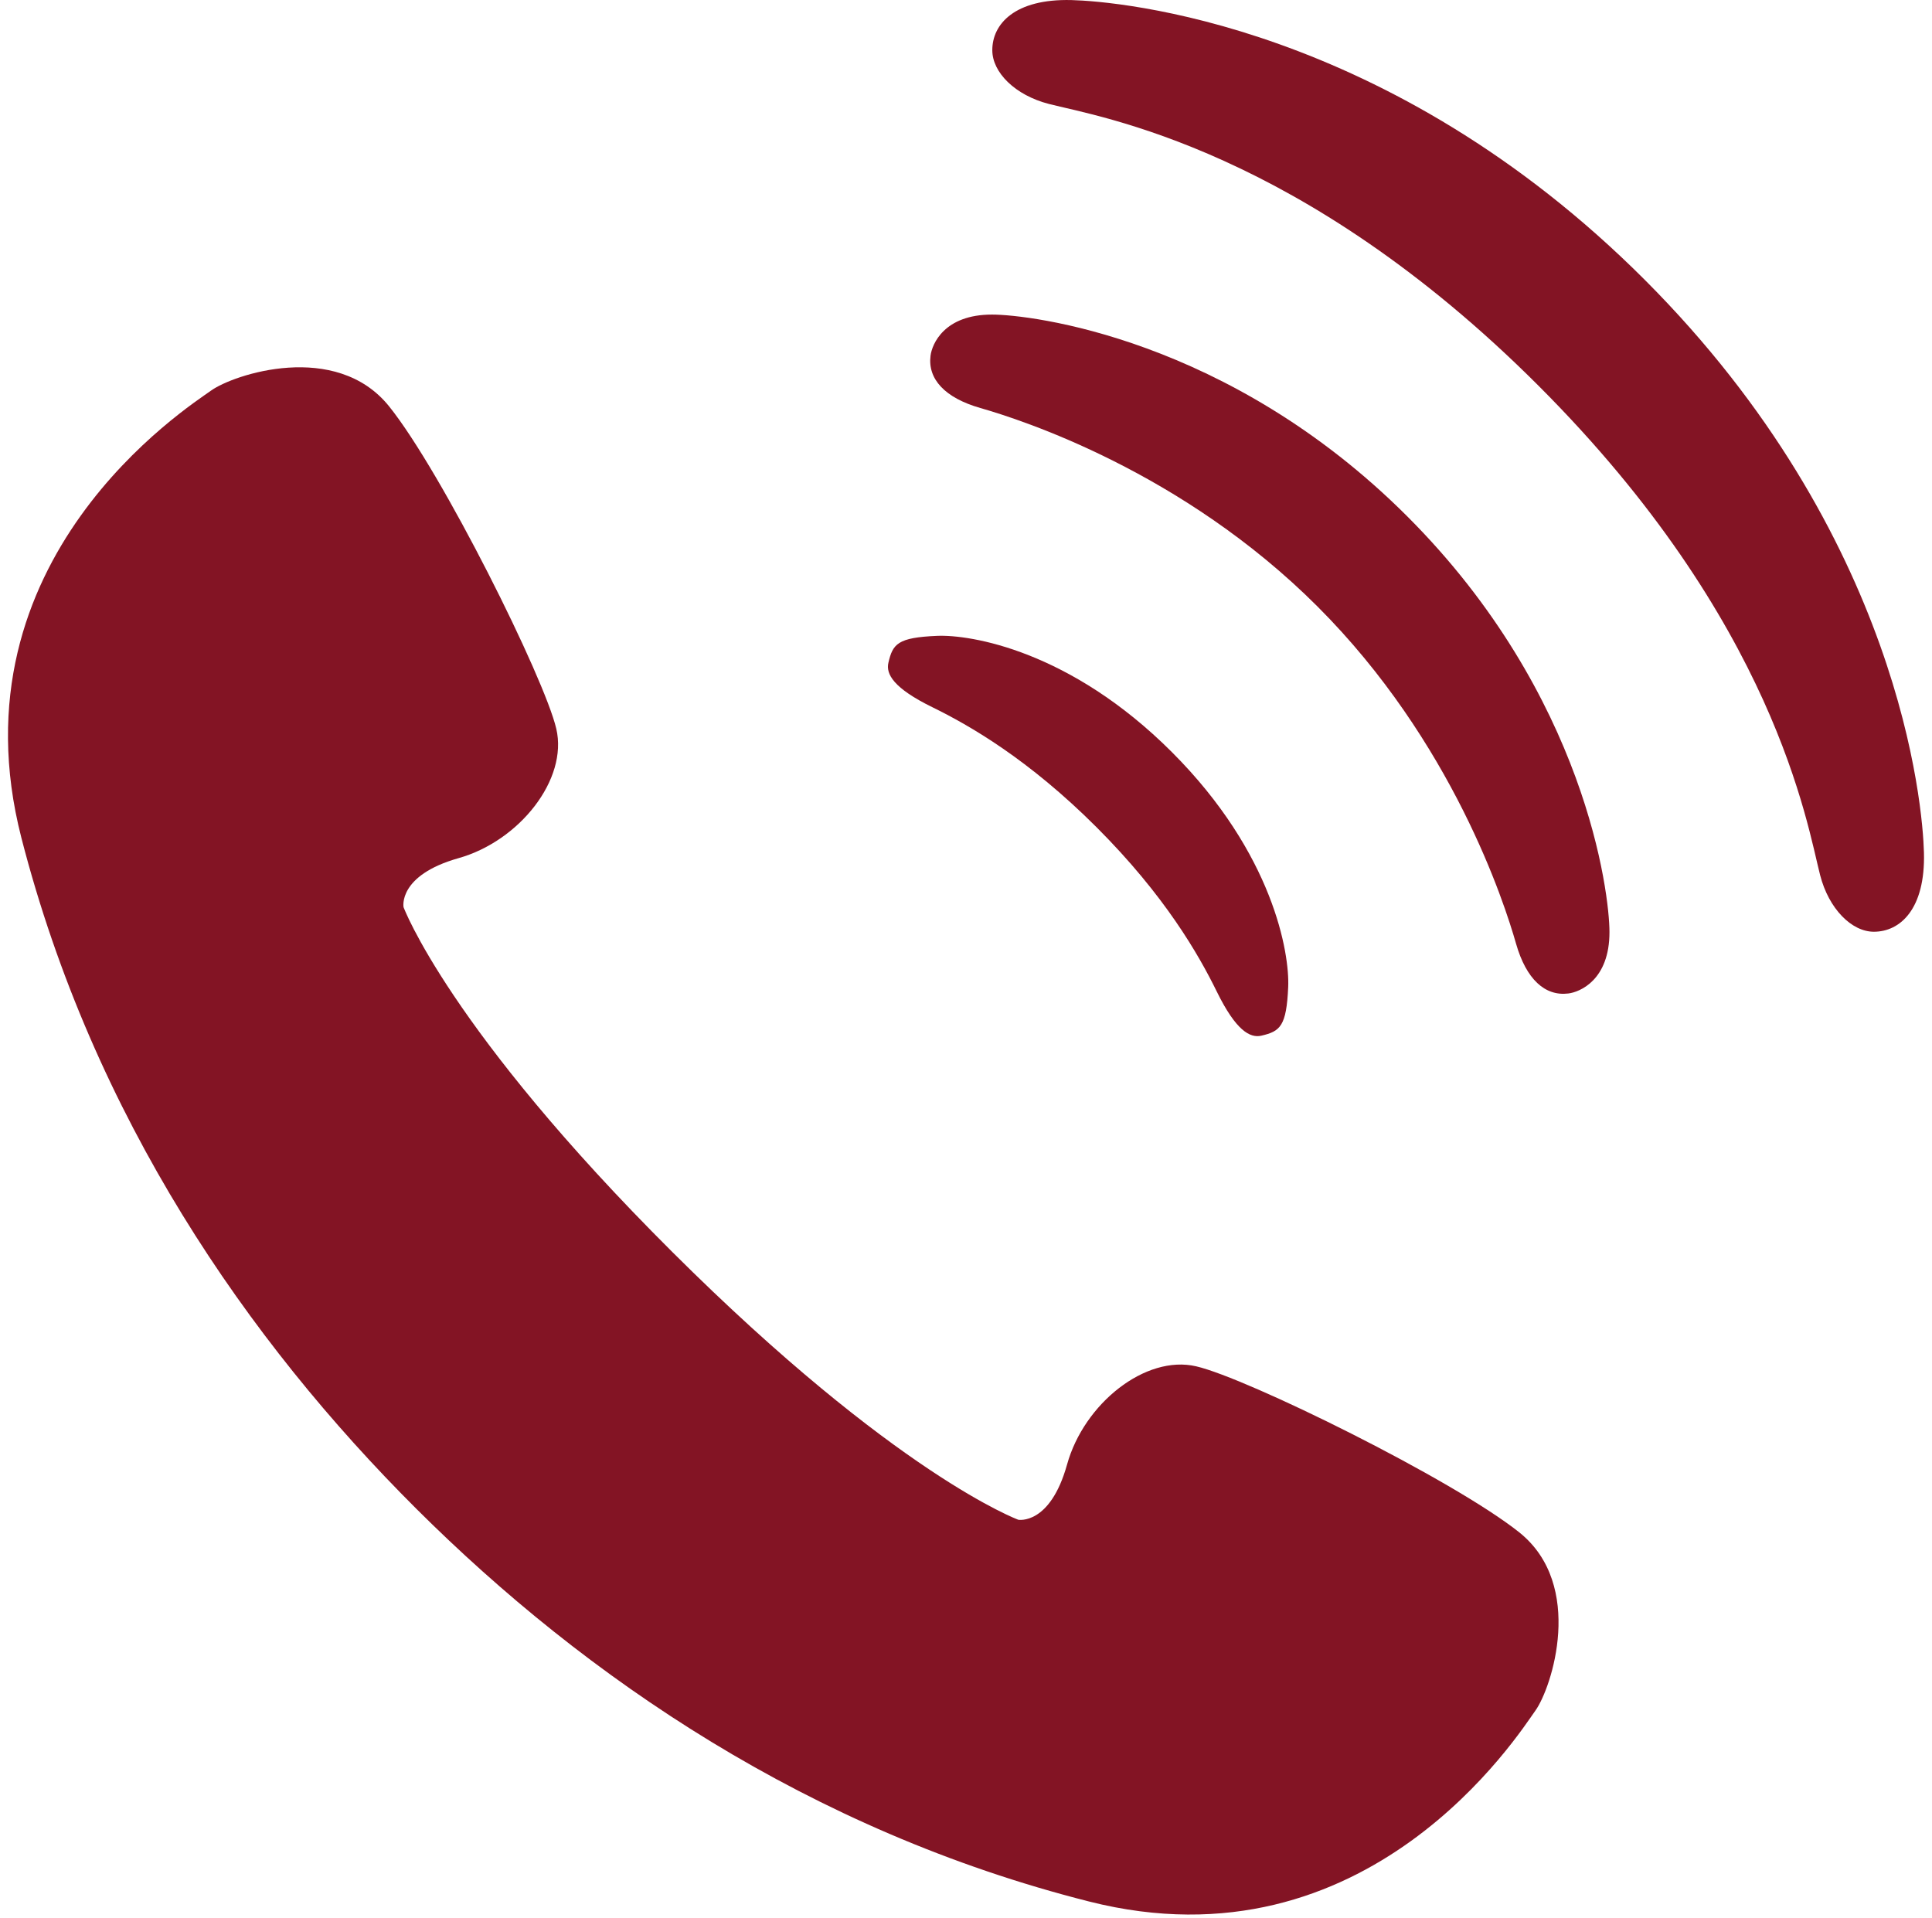
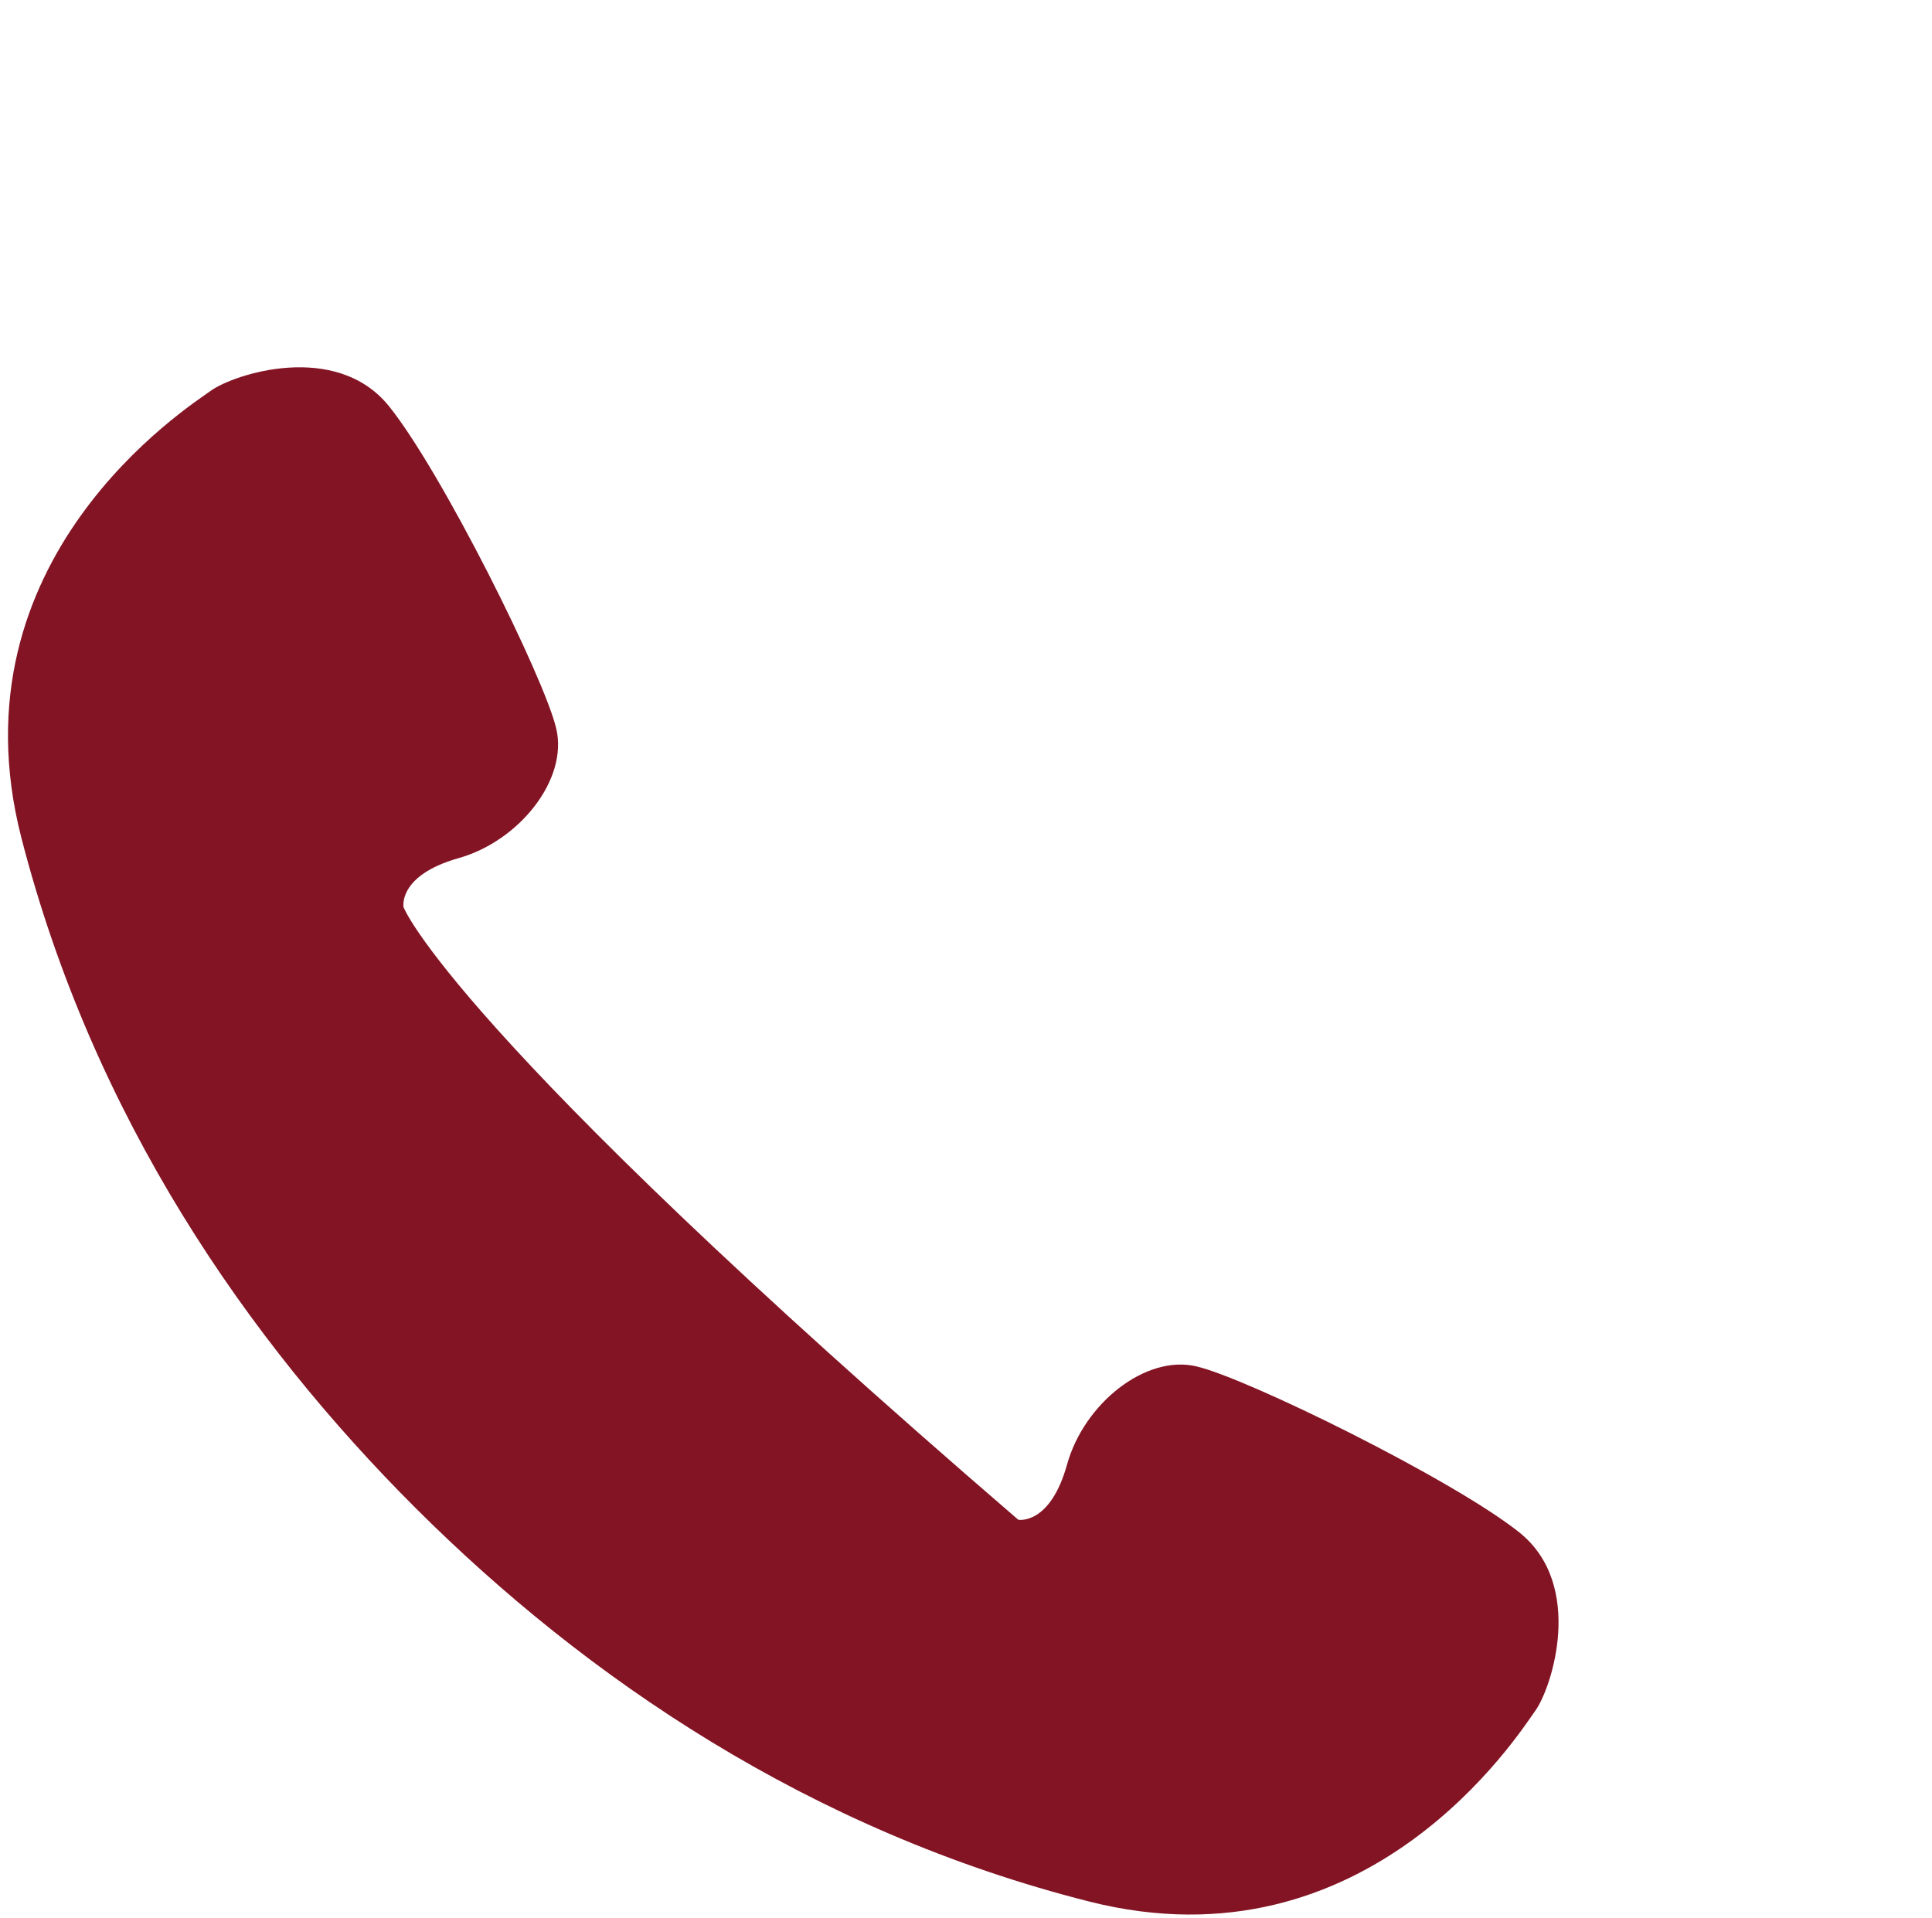
<svg xmlns="http://www.w3.org/2000/svg" width="138" height="137" viewBox="0 0 138 137" fill="none">
-   <path d="M108.522 109.461C103.796 105.69 89.073 98.435 85.441 97.599C81.815 96.756 77.427 100.262 76.218 104.615C75.003 108.971 72.736 108.559 72.736 108.559C72.736 108.559 64.003 105.35 48.029 89.438C32.053 73.52 28.824 64.799 28.824 64.799C28.824 64.799 28.397 62.532 32.751 61.3C37.095 60.08 40.587 55.677 39.734 52.052C38.887 48.427 31.573 33.725 27.788 29.02C23.995 24.315 16.667 26.741 15.056 27.914C13.436 29.083 -3.595 39.91 1.527 59.846C6.656 79.785 17.658 95.735 29.749 107.786C41.842 119.833 57.832 130.774 77.787 135.827C97.74 140.884 108.506 123.814 109.67 122.193C110.836 120.578 113.234 113.238 108.522 109.461Z" fill="#831424" />
-   <path d="M66.6 50.519C69.247 51.816 73.455 54.224 78.333 59.099C83.211 63.978 85.616 68.186 86.913 70.83C88.276 73.61 89.284 74.169 90.099 73.98C91.443 73.668 91.89 73.307 92.014 70.504C92.117 68.116 90.974 60.992 83.707 53.725C76.441 46.458 69.314 45.318 66.93 45.421C64.125 45.54 63.769 45.99 63.458 47.339C63.268 48.149 63.82 49.158 66.6 50.519Z" fill="#831424" />
-   <path d="M70.858 22.471C67.434 22.468 66.57 24.588 66.467 25.41C66.256 27.07 67.481 28.417 70.024 29.145C72.932 29.976 84.454 33.672 94.108 43.325C103.763 52.978 107.461 64.502 108.29 67.411C109.016 69.952 110.36 71.174 112.023 70.966C112.849 70.867 114.966 70.001 114.962 66.577C114.964 63.868 113.308 49.678 100.531 36.897C87.757 24.122 73.56 22.468 70.858 22.471Z" fill="#831424" />
-   <path d="M117.463 19.969C99.162 1.668 79.853 0.092 76.534 0.005C72.483 -0.098 70.876 1.719 70.879 3.583C70.876 5.171 72.504 6.803 74.926 7.426C78.56 8.358 92.967 10.627 109.885 27.545C126.807 44.463 129.072 58.872 130.008 62.509C130.629 64.926 132.264 66.556 133.849 66.556C135.715 66.556 137.533 64.951 137.425 60.903C137.341 57.582 135.765 38.273 117.463 19.969Z" fill="#831424" />
+   <path d="M108.522 109.461C103.796 105.69 89.073 98.435 85.441 97.599C81.815 96.756 77.427 100.262 76.218 104.615C75.003 108.971 72.736 108.559 72.736 108.559C32.053 73.52 28.824 64.799 28.824 64.799C28.824 64.799 28.397 62.532 32.751 61.3C37.095 60.08 40.587 55.677 39.734 52.052C38.887 48.427 31.573 33.725 27.788 29.02C23.995 24.315 16.667 26.741 15.056 27.914C13.436 29.083 -3.595 39.91 1.527 59.846C6.656 79.785 17.658 95.735 29.749 107.786C41.842 119.833 57.832 130.774 77.787 135.827C97.74 140.884 108.506 123.814 109.67 122.193C110.836 120.578 113.234 113.238 108.522 109.461Z" fill="#831424" />
</svg>